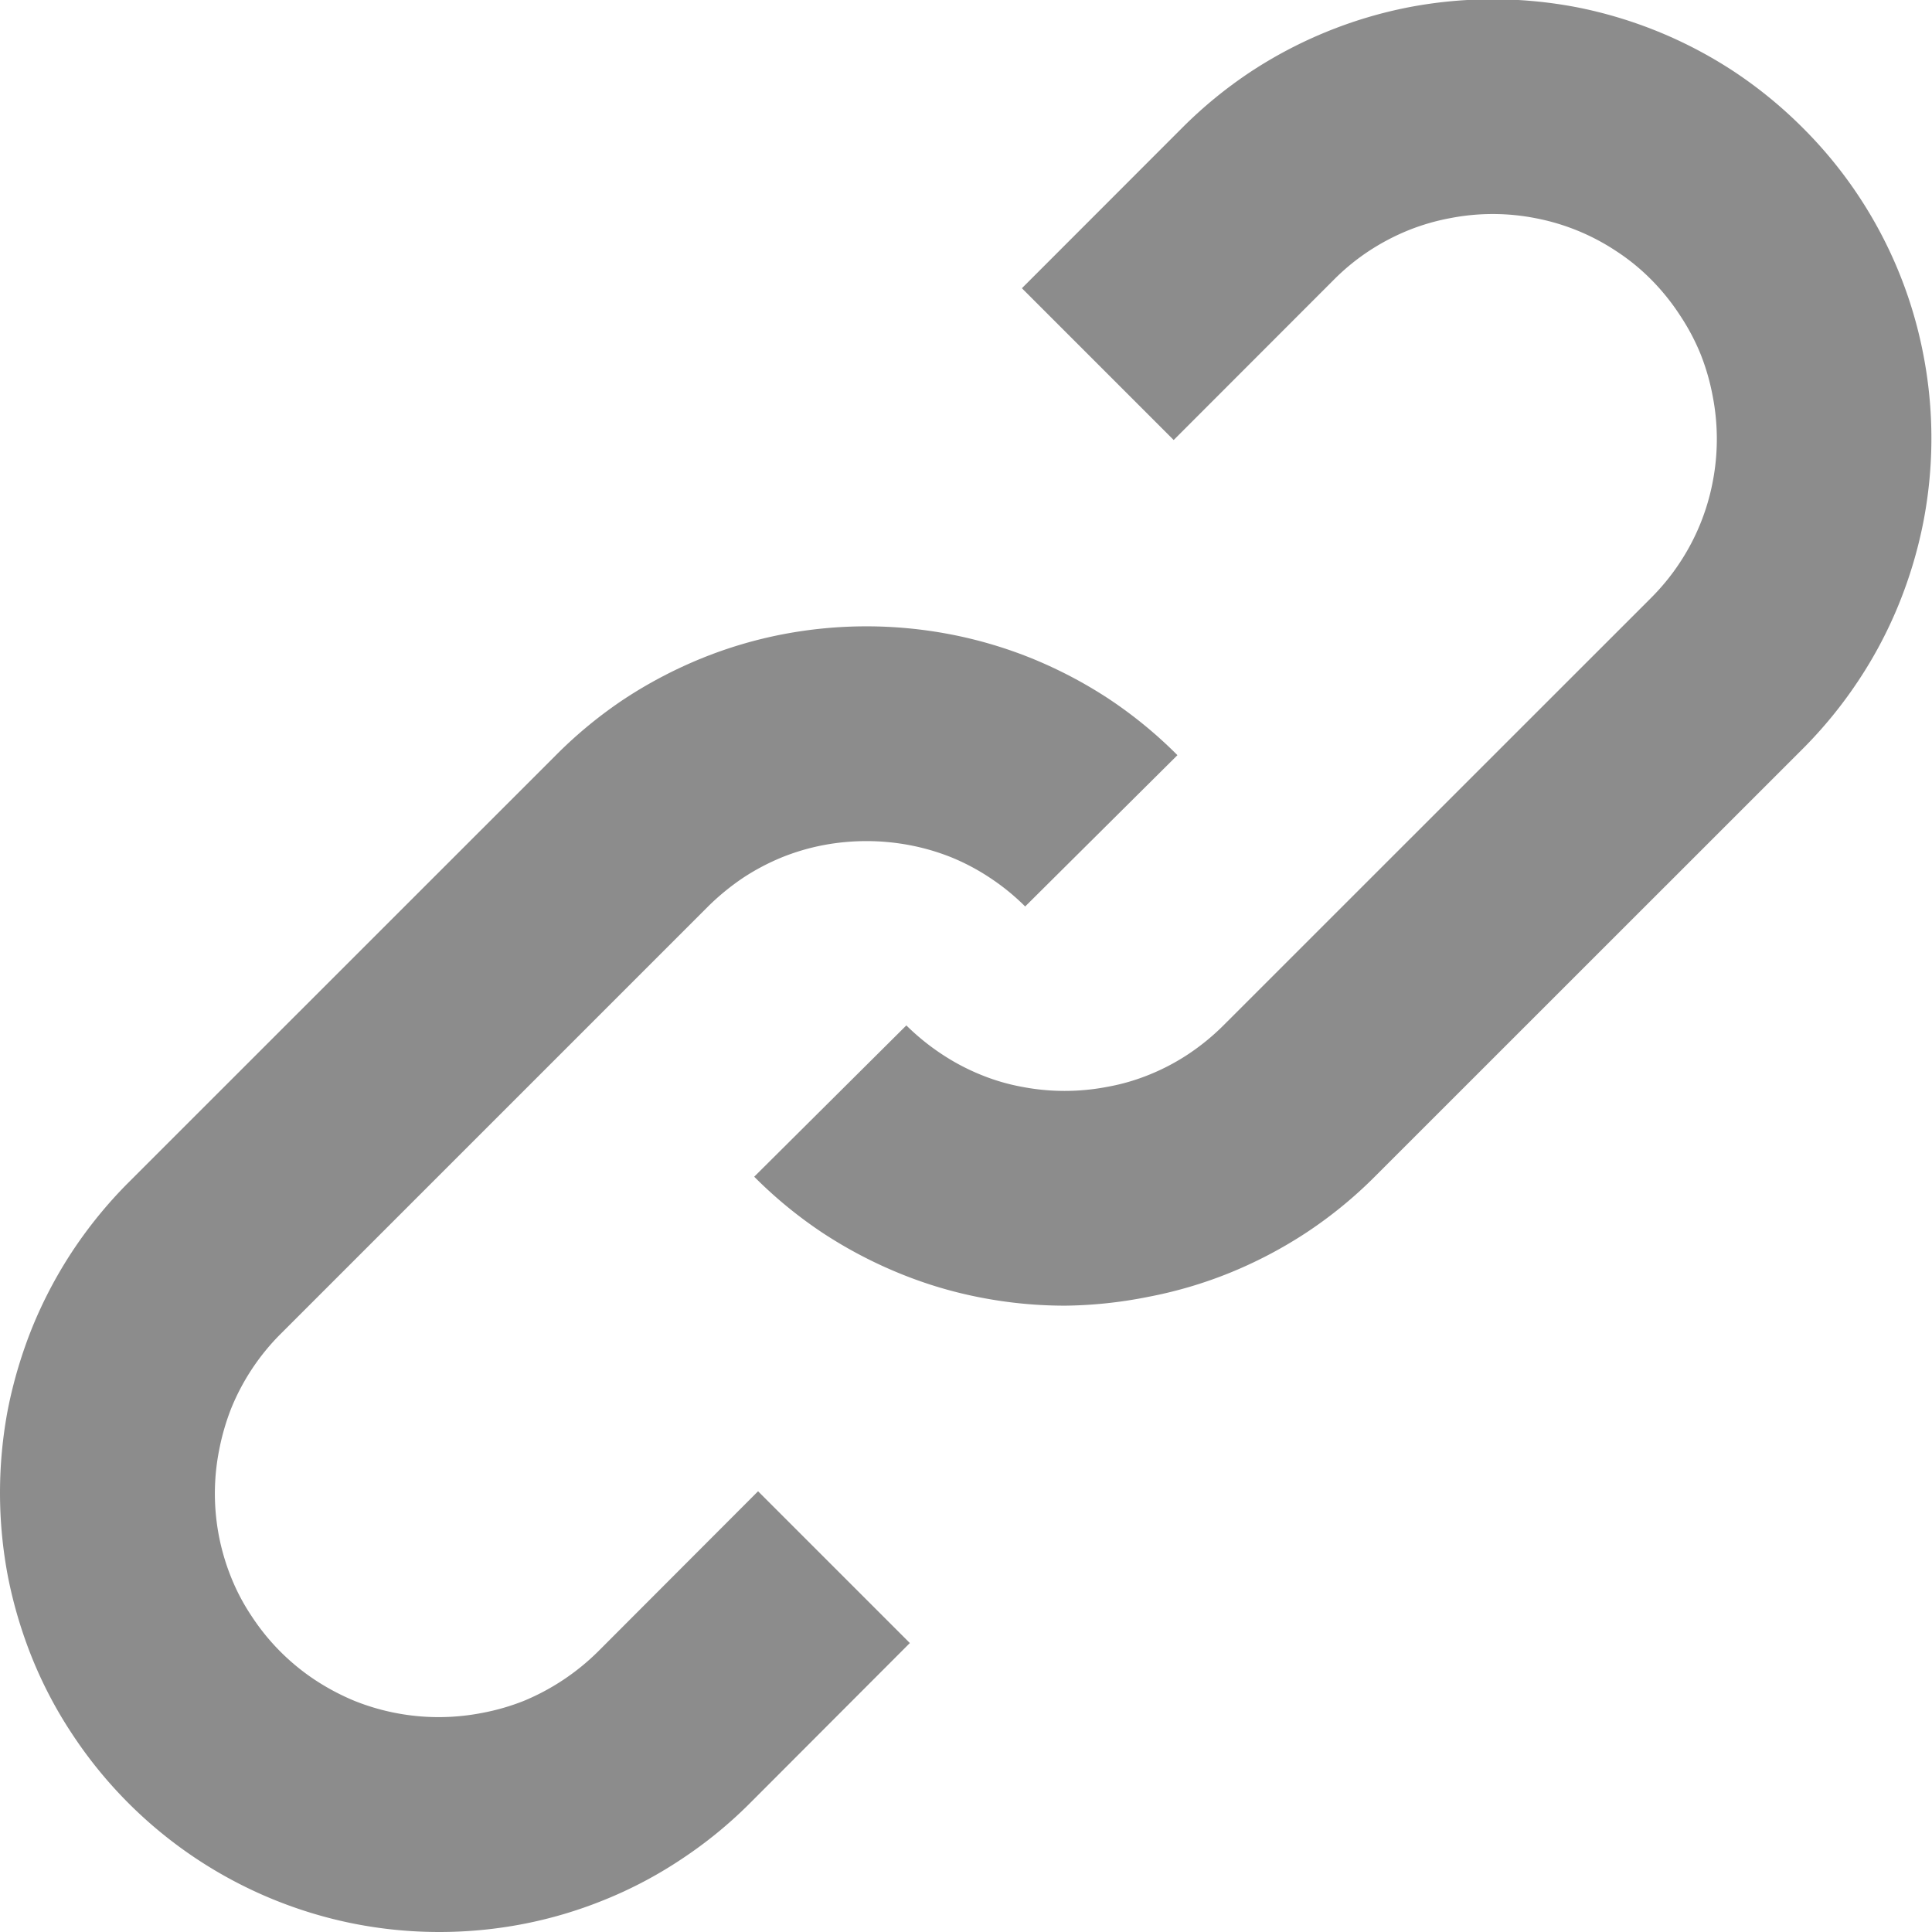
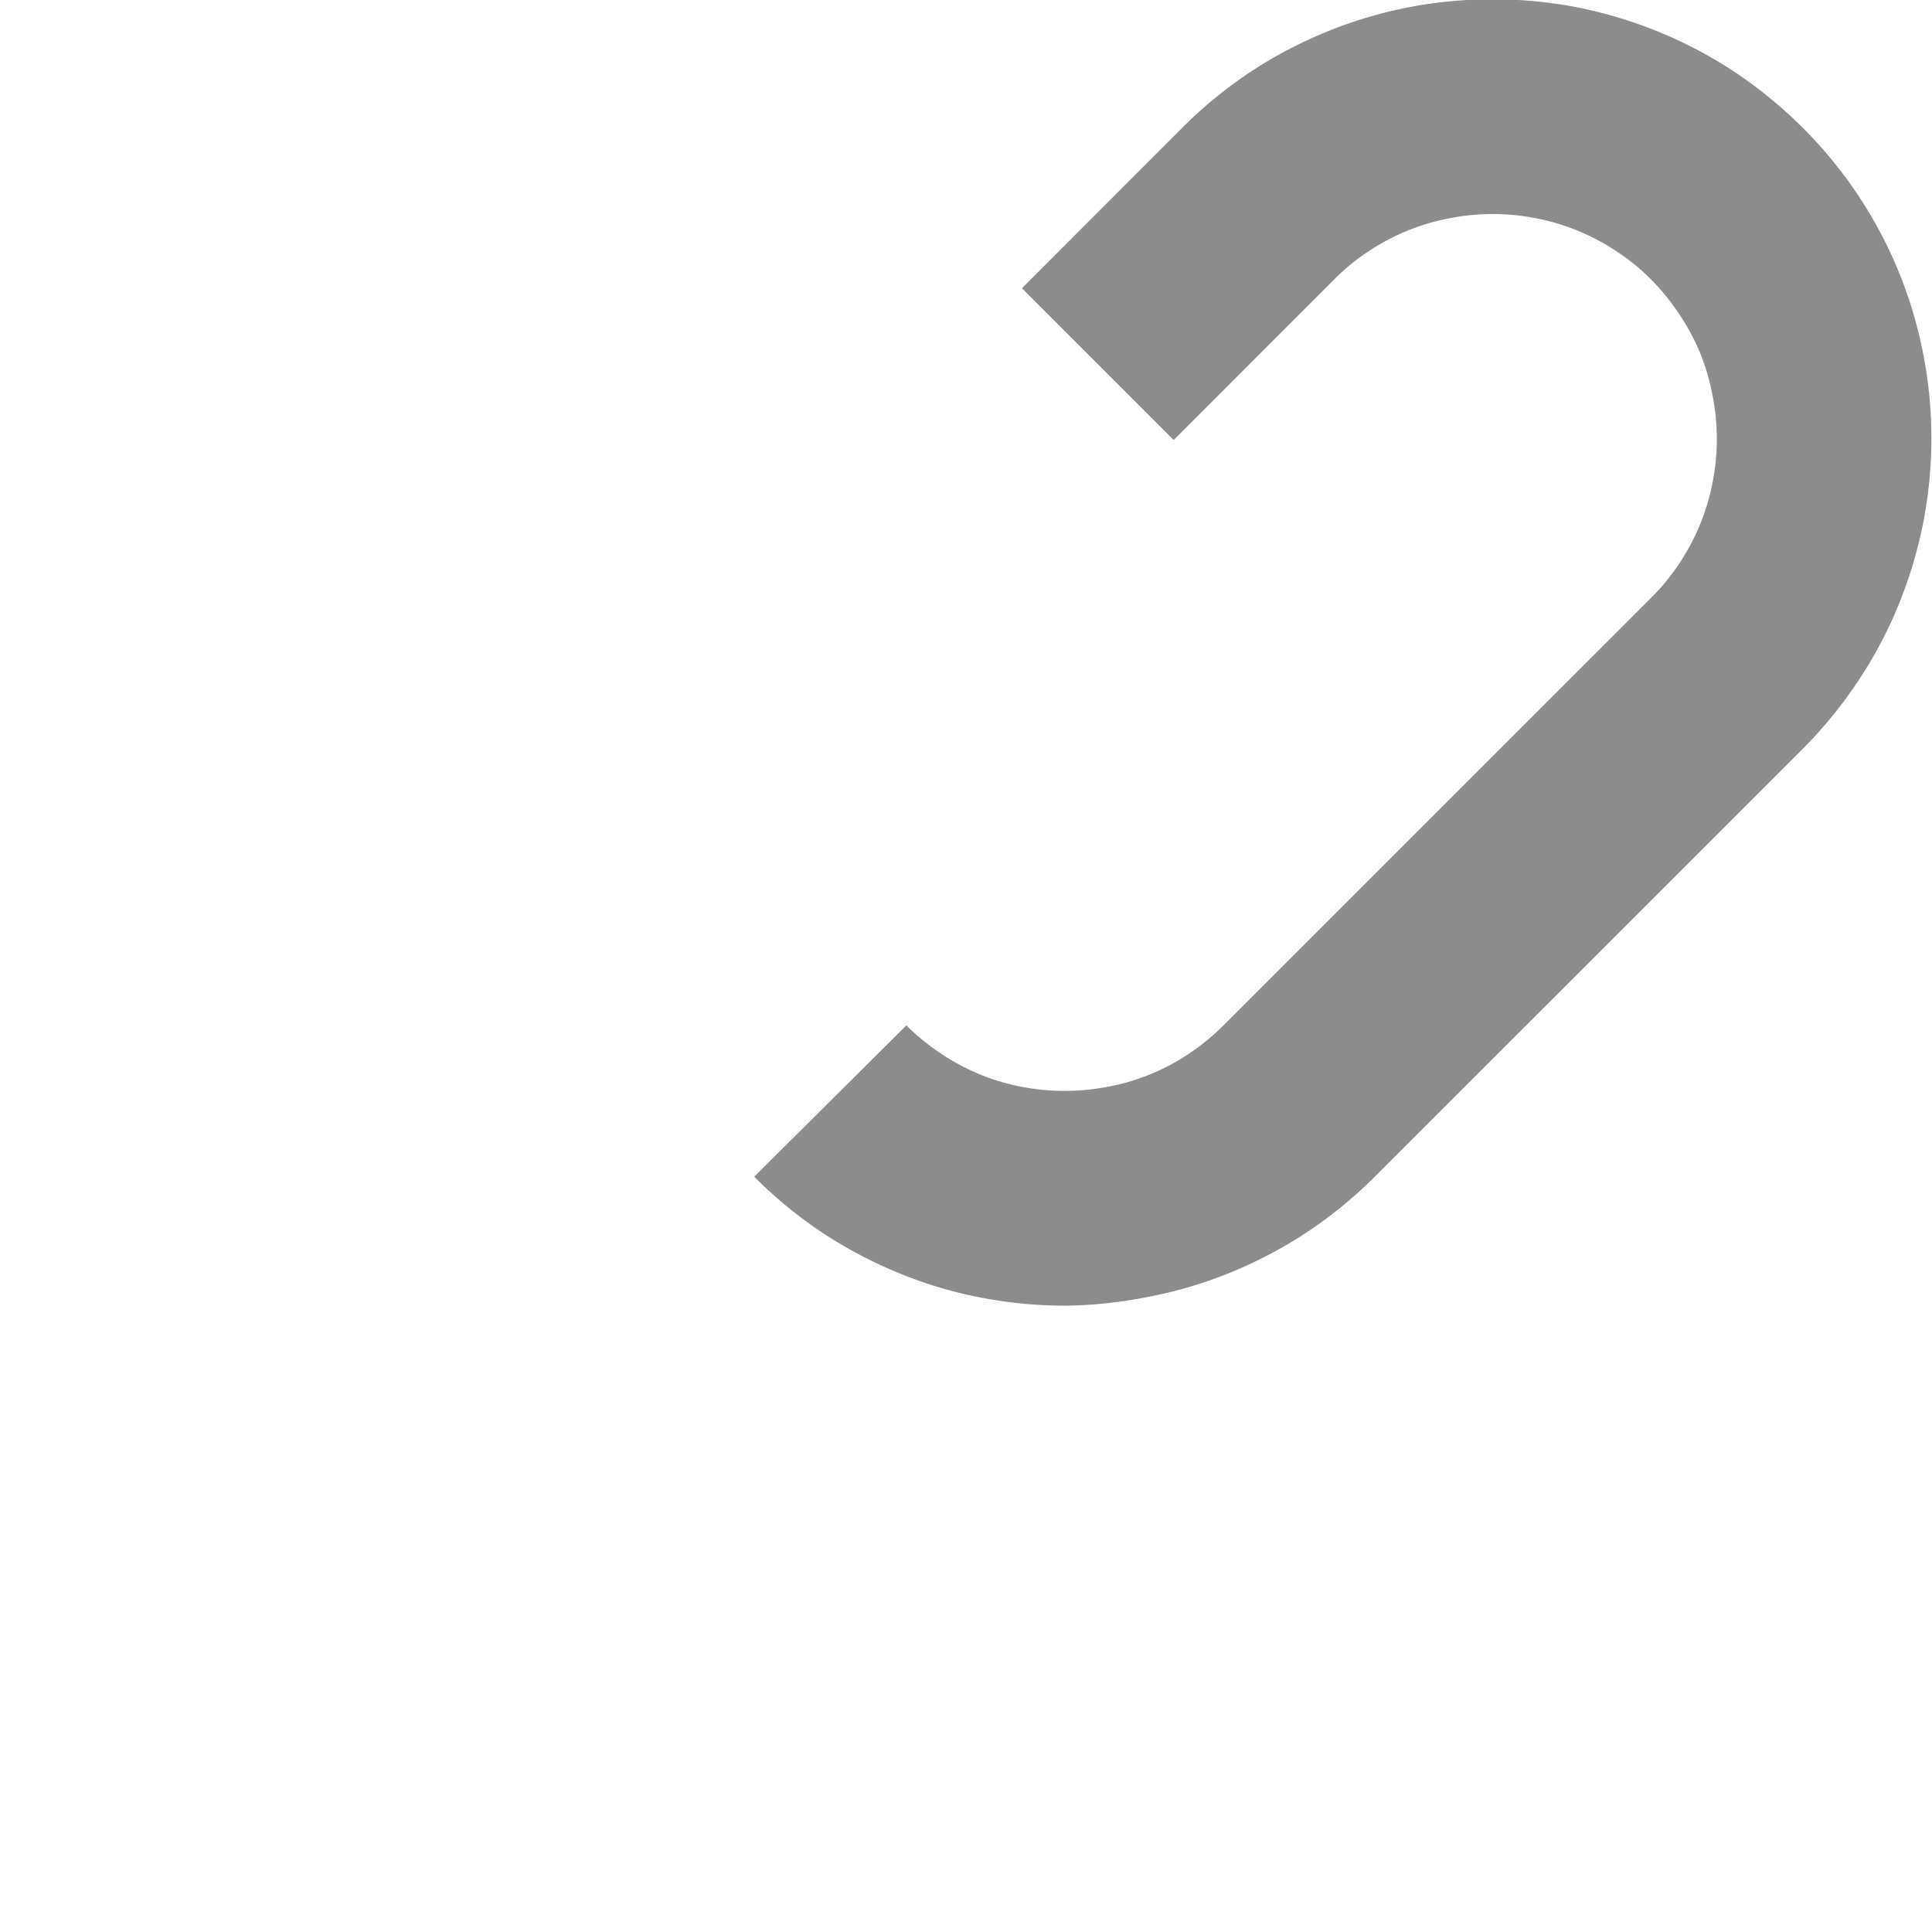
<svg xmlns="http://www.w3.org/2000/svg" width="16" height="16" viewBox="0 0 16 16">
  <g id="Group_5619" data-name="Group 5619" transform="translate(-991.554 -507)">
    <g id="Group_4902" data-name="Group 4902" transform="translate(-497.463 -35.822)">
      <g id="Group_4900" data-name="Group 4900">
        <path id="Path_16038" data-name="Path 16038" d="M1497.84,553.635a3.671,3.671,0,0,1-.7-.067,3.533,3.533,0,0,1-.672-.2,3.712,3.712,0,0,1-.634-.333,3.649,3.649,0,0,1-.571-.468l1.26-1.253a1.93,1.93,0,0,0,.292.237,1.822,1.822,0,0,0,.323.171,1.714,1.714,0,0,0,.339.1,1.865,1.865,0,0,0,.714,0,1.721,1.721,0,0,0,.344-.1,1.813,1.813,0,0,0,.323-.17,1.913,1.913,0,0,0,.29-.237l3.544-3.543a1.856,1.856,0,0,0,.235-.288,1.835,1.835,0,0,0,.274-.672,1.857,1.857,0,0,0,0-.708,1.857,1.857,0,0,0-.1-.348,1.8,1.8,0,0,0-.168-.318,1.855,1.855,0,0,0-.241-.3,1.753,1.753,0,0,0-.291-.237,1.828,1.828,0,0,0-.667-.272,1.838,1.838,0,0,0-.709,0,1.812,1.812,0,0,0-.344.1,1.879,1.879,0,0,0-.326.171,1.826,1.826,0,0,0-.292.239l-1.326,1.327-1.257-1.257,1.328-1.329a3.66,3.66,0,0,1,.57-.466,3.654,3.654,0,0,1,1.306-.532,3.7,3.7,0,0,1,1.391,0,3.656,3.656,0,0,1,1.3.531,3.674,3.674,0,0,1,.57.466,3.609,3.609,0,0,1,1,1.878,3.637,3.637,0,0,1,0,1.39,3.7,3.7,0,0,1-.2.672,3.572,3.572,0,0,1-.335.636,3.662,3.662,0,0,1-.462.567l-3.543,3.542a3.617,3.617,0,0,1-.568.465,3.666,3.666,0,0,1-.633.333,3.574,3.574,0,0,1-.678.2A3.687,3.687,0,0,1,1497.84,553.635Z" fill="#8c8c8c" />
      </g>
      <g id="Group_4901" data-name="Group 4901">
-         <path id="Path_16039" data-name="Path 16039" d="M1492.653,558.822a3.653,3.653,0,0,1-.695-.067,3.643,3.643,0,0,1-2.343-1.572,3.537,3.537,0,0,1-.332-.63,3.739,3.739,0,0,1-.2-.673,3.7,3.7,0,0,1,0-1.391,3.8,3.8,0,0,1,.2-.671,3.643,3.643,0,0,1,.335-.636,3.68,3.68,0,0,1,.463-.567l3.544-3.543a3.654,3.654,0,0,1,.566-.464,3.723,3.723,0,0,1,.634-.333,3.6,3.6,0,0,1,.674-.2,3.677,3.677,0,0,1,1.387,0,3.626,3.626,0,0,1,.677.2,3.712,3.712,0,0,1,.634.333,3.648,3.648,0,0,1,.571.468l-1.261,1.253a1.869,1.869,0,0,0-.291-.237,1.813,1.813,0,0,0-.323-.171,1.861,1.861,0,0,0-.344-.1,1.922,1.922,0,0,0-.713,0,1.832,1.832,0,0,0-.341.1,1.886,1.886,0,0,0-.323.17,2.015,2.015,0,0,0-.29.237l-3.542,3.542a1.865,1.865,0,0,0-.408.615,1.957,1.957,0,0,0-.1.345,1.855,1.855,0,0,0,.1,1.057,1.731,1.731,0,0,0,.168.318,1.839,1.839,0,0,0,.528.531,1.956,1.956,0,0,0,.325.172,1.874,1.874,0,0,0,1.055.1,1.866,1.866,0,0,0,.347-.1,1.916,1.916,0,0,0,.615-.409l1.325-1.327,1.257,1.257-1.327,1.329a3.62,3.62,0,0,1-.574.467,3.514,3.514,0,0,1-.629.331,3.592,3.592,0,0,1-.674.2A3.663,3.663,0,0,1,1492.653,558.822Z" fill="#8c8c8c" />
-       </g>
+         </g>
    </g>
  </g>
</svg>